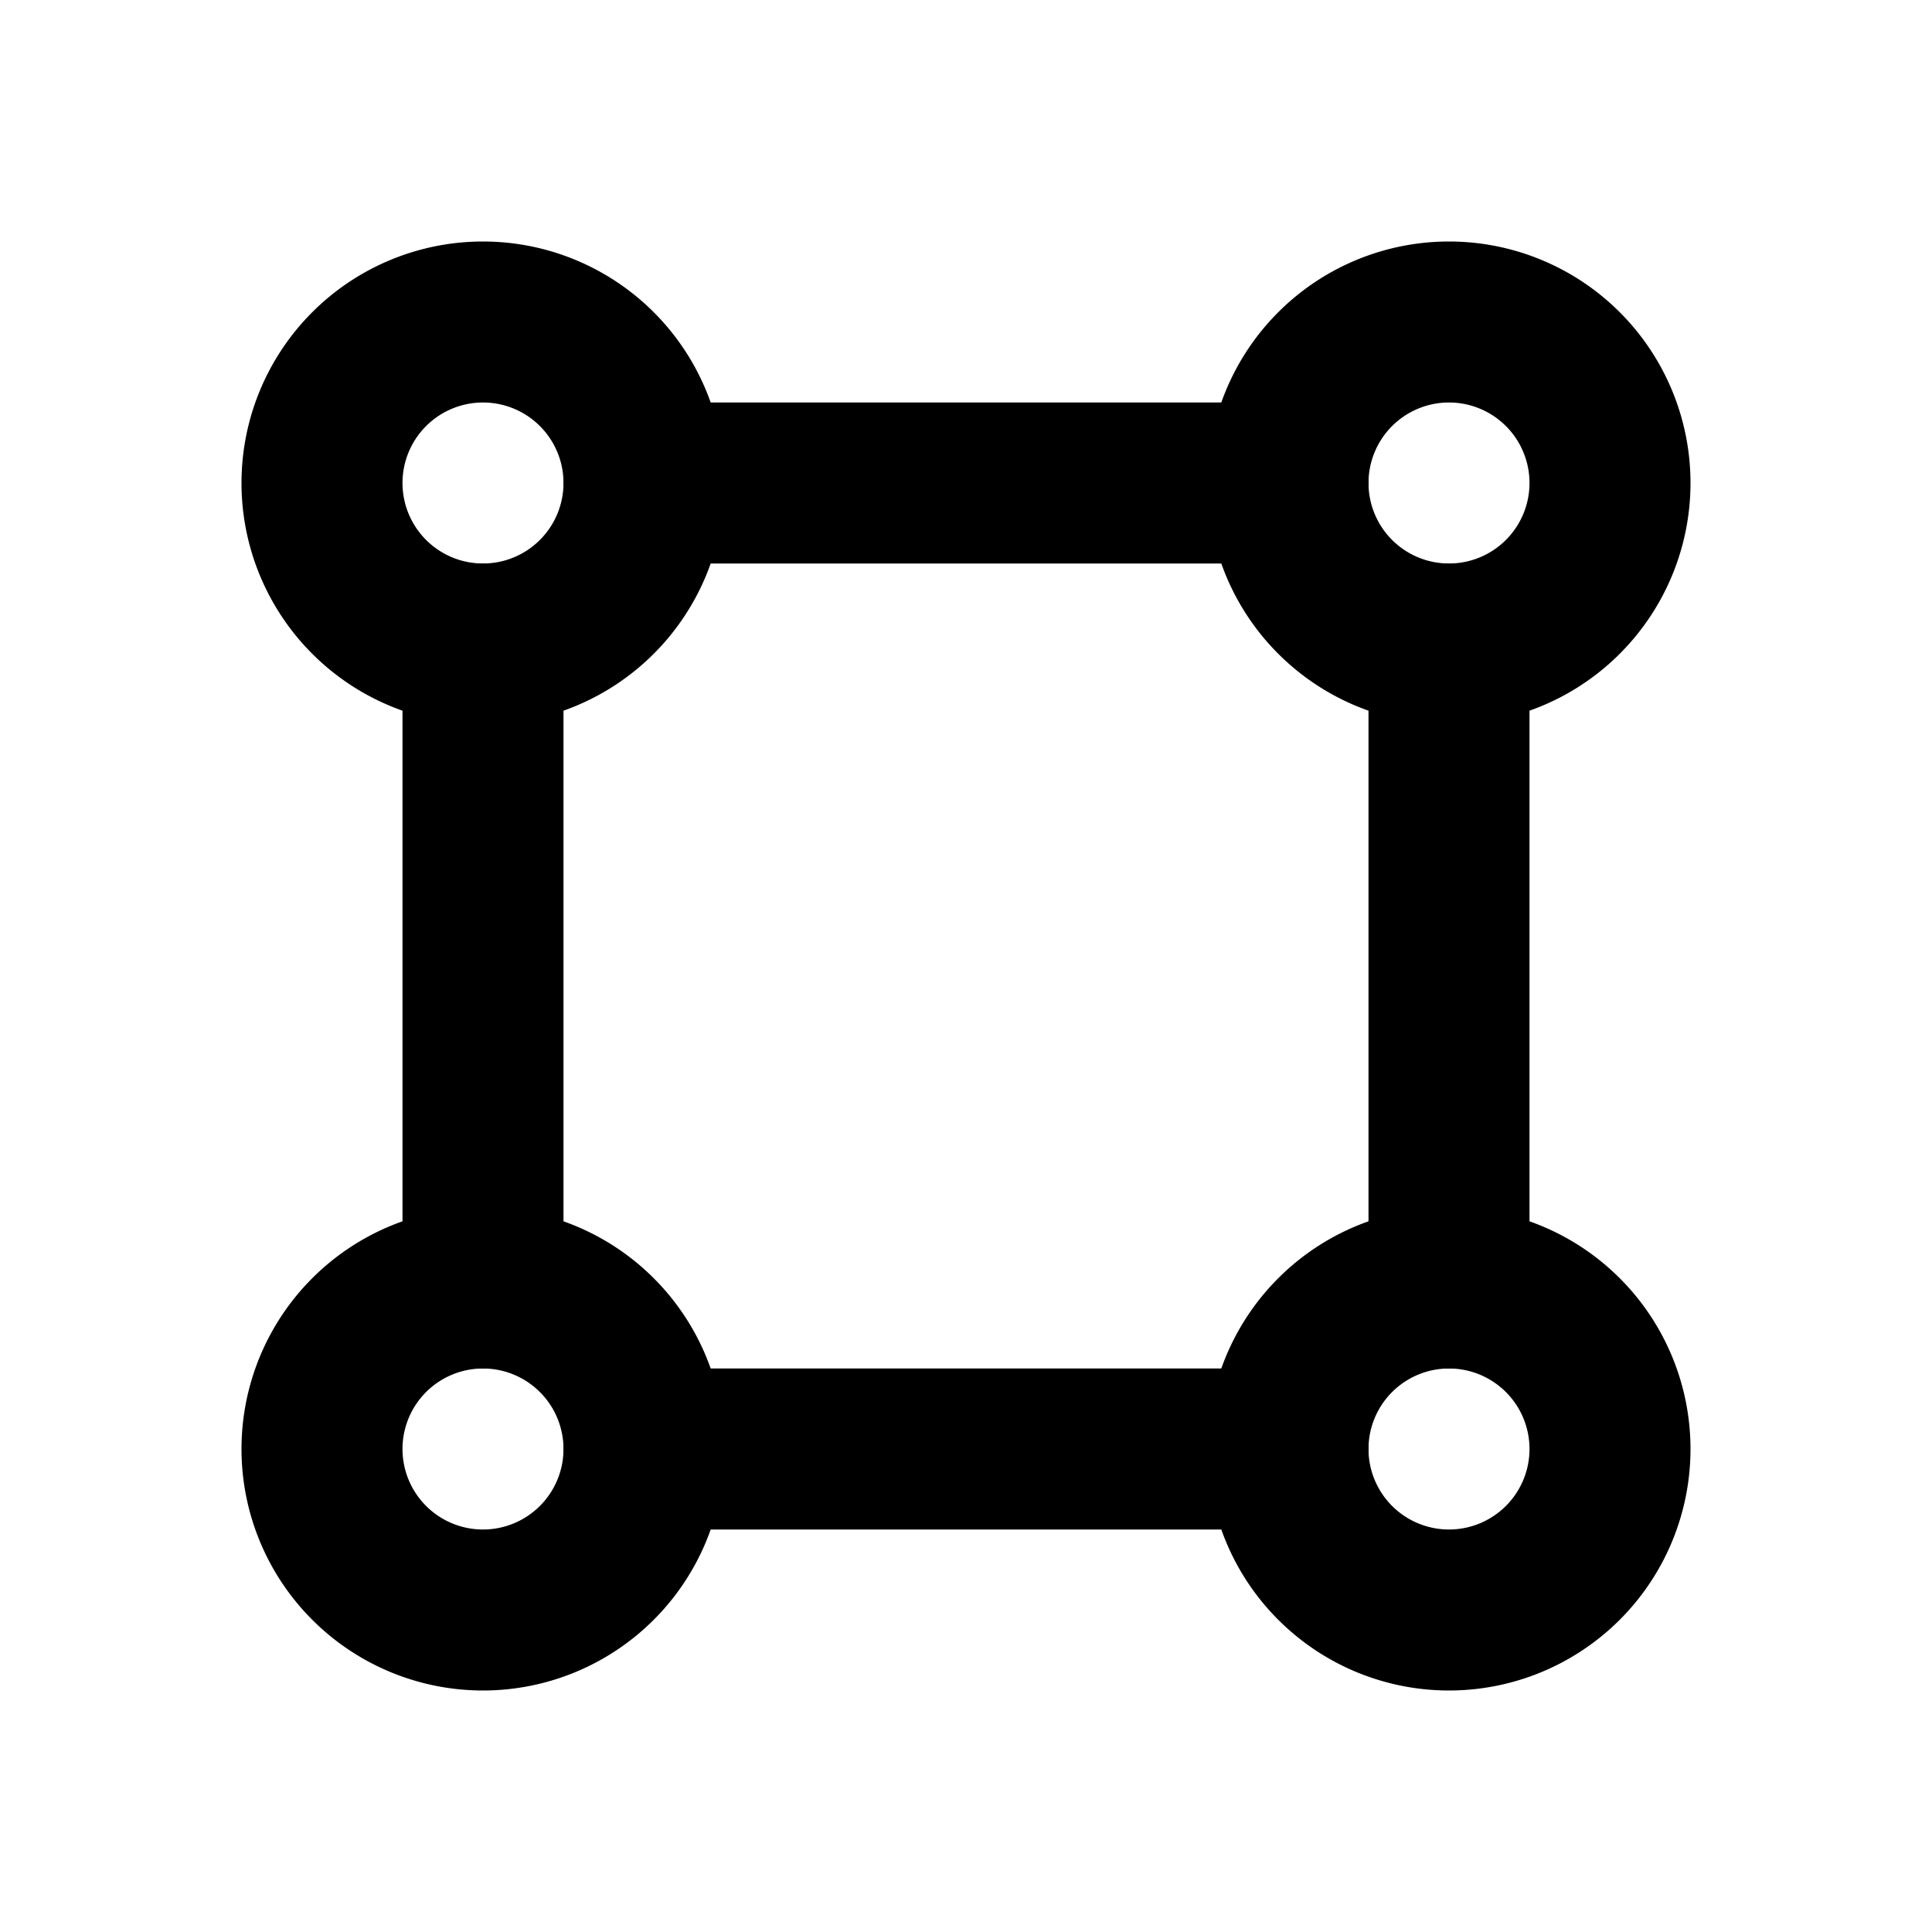
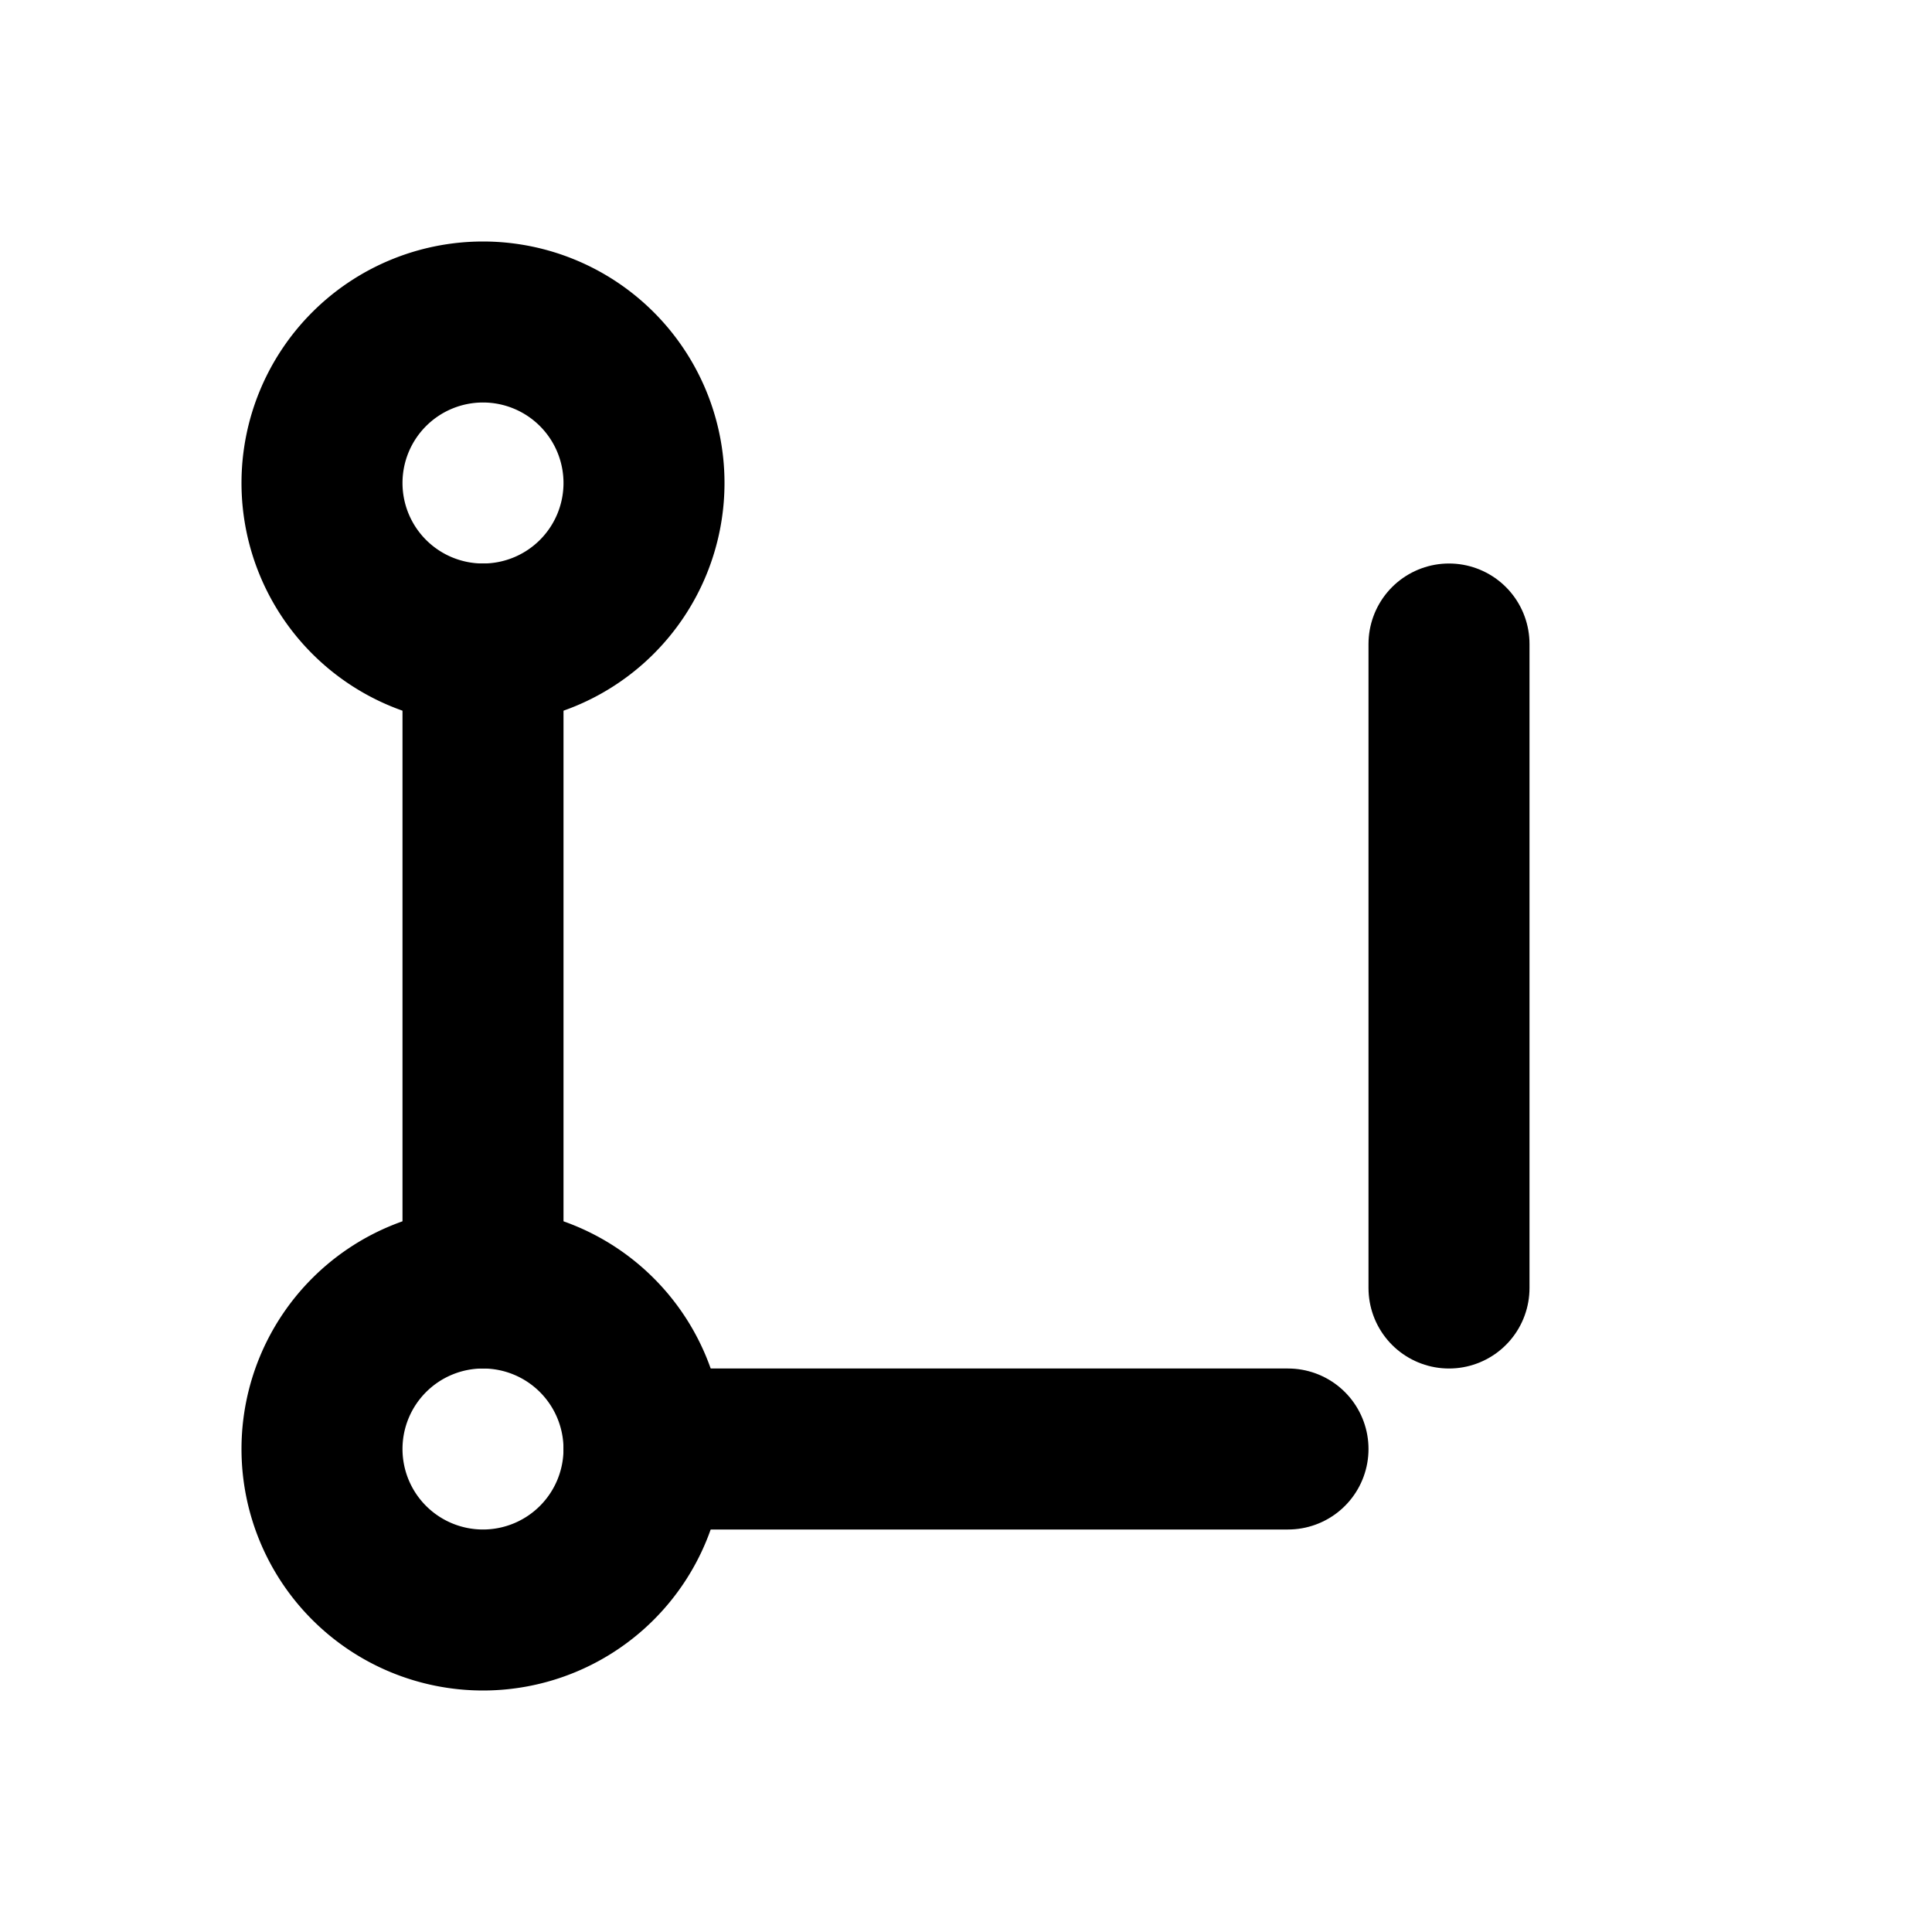
<svg xmlns="http://www.w3.org/2000/svg" width="24" height="24" viewBox="0 0 24 24" fill="none" stroke="currentColor" stroke-width="2" stroke-linecap="round" stroke-linejoin="round" class="icon icon-tabler icons-tabler-outline icon-tabler-topology-ring-3">
  <path stroke="none" d="M0 0h24v24H0z" fill="none" />
  <path d="M8 18a2 2 0 1 0 -4 0a2 2 0 0 0 4 0z" />
-   <path d="M20 18a2 2 0 1 0 -4 0a2 2 0 0 0 4 0z" />
-   <path d="M20 6a2 2 0 1 0 -4 0a2 2 0 0 0 4 0z" />
  <path d="M8 6a2 2 0 1 0 -4 0a2 2 0 0 0 4 0z" />
  <path d="M6 8v8" />
  <path d="M18 16v-8" />
-   <path d="M8 6h8" />
  <path d="M16 18h-8" />
</svg>